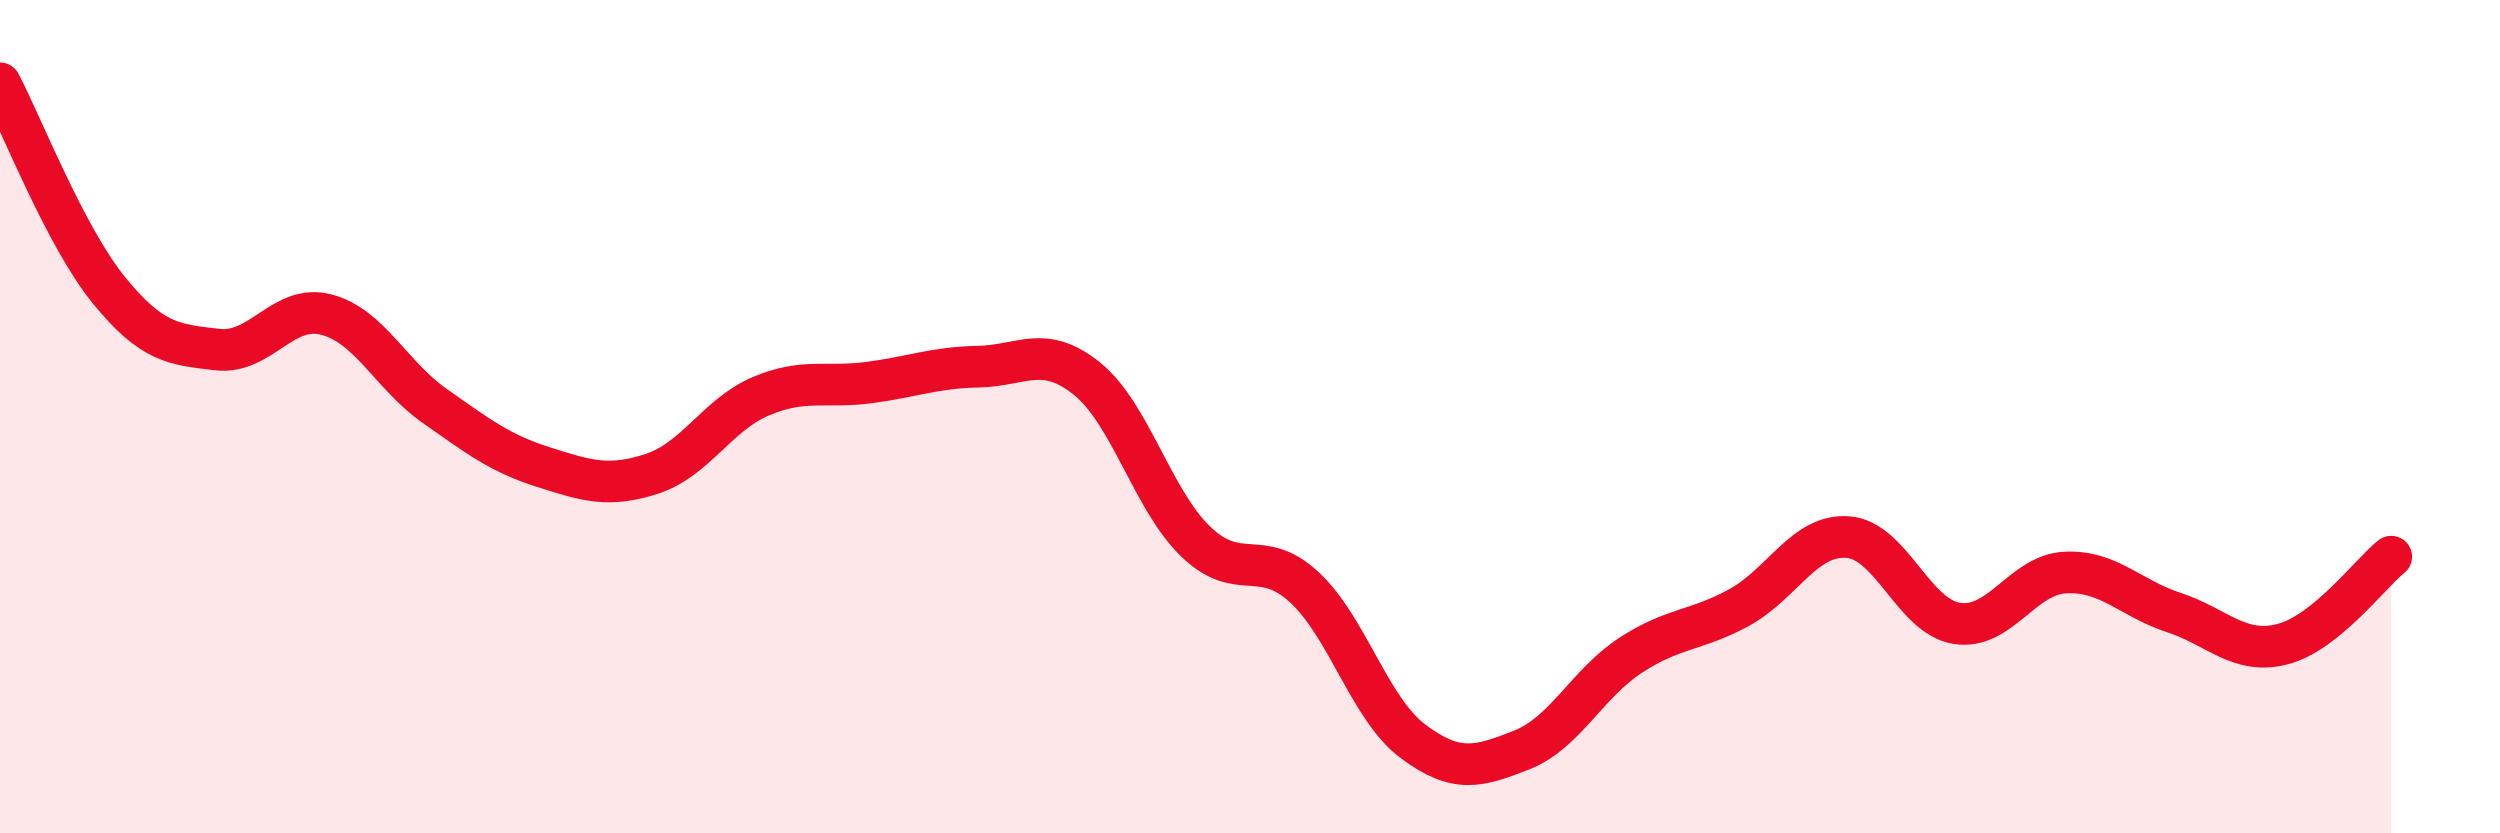
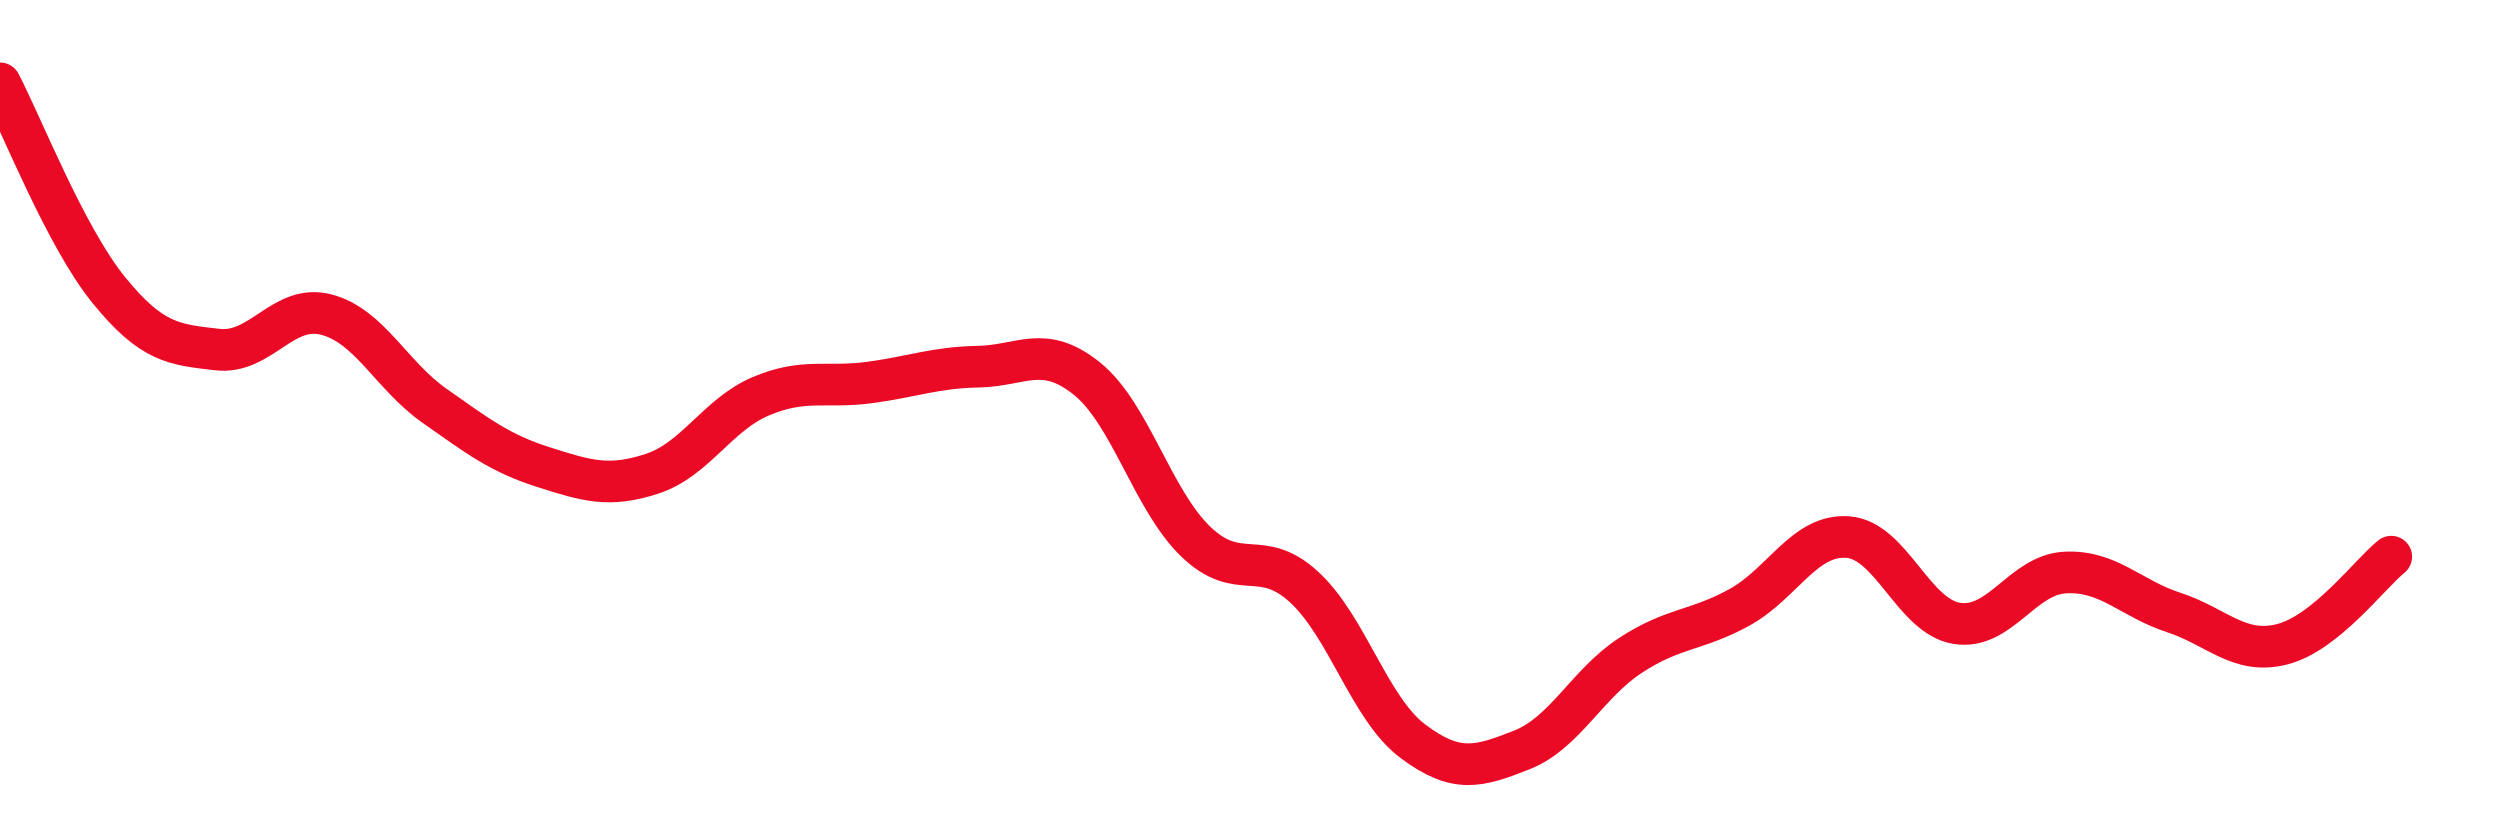
<svg xmlns="http://www.w3.org/2000/svg" width="60" height="20" viewBox="0 0 60 20">
-   <path d="M 0,2 C 0.52,2.99 1.57,5.68 2.61,6.96 C 3.65,8.24 4.18,8.27 5.22,8.39 C 6.26,8.51 6.79,7.28 7.83,7.55 C 8.87,7.82 9.39,9.01 10.43,9.74 C 11.47,10.47 12,10.88 13.04,11.21 C 14.08,11.54 14.61,11.71 15.65,11.37 C 16.69,11.03 17.22,9.95 18.26,9.51 C 19.3,9.07 19.83,9.32 20.87,9.18 C 21.91,9.04 22.44,8.82 23.48,8.8 C 24.52,8.78 25.05,8.25 26.09,9.09 C 27.13,9.93 27.66,12 28.7,13 C 29.74,14 30.26,13.13 31.3,14.09 C 32.34,15.05 32.87,17.01 33.91,17.79 C 34.95,18.57 35.48,18.41 36.52,18 C 37.56,17.59 38.09,16.41 39.13,15.73 C 40.17,15.05 40.7,15.15 41.74,14.58 C 42.78,14.01 43.31,12.81 44.35,12.89 C 45.39,12.97 45.92,14.79 46.96,14.96 C 48,15.13 48.53,13.79 49.57,13.74 C 50.61,13.69 51.13,14.36 52.17,14.7 C 53.21,15.04 53.74,15.73 54.78,15.46 C 55.82,15.19 56.87,13.78 57.39,13.36L57.39 20L0 20Z" fill="#EB0A25" opacity="0.1" stroke-linecap="round" stroke-linejoin="round" />
  <path d="M 0,2 C 0.52,2.99 1.57,5.68 2.61,6.96 C 3.65,8.24 4.18,8.27 5.22,8.39 C 6.26,8.51 6.79,7.28 7.83,7.55 C 8.87,7.82 9.39,9.01 10.43,9.74 C 11.47,10.47 12,10.88 13.04,11.21 C 14.08,11.54 14.61,11.71 15.65,11.37 C 16.69,11.03 17.22,9.95 18.26,9.51 C 19.3,9.07 19.83,9.32 20.87,9.18 C 21.91,9.04 22.44,8.82 23.48,8.8 C 24.52,8.78 25.05,8.25 26.09,9.09 C 27.13,9.93 27.66,12 28.7,13 C 29.74,14 30.26,13.13 31.3,14.09 C 32.34,15.05 32.87,17.01 33.91,17.79 C 34.95,18.57 35.48,18.41 36.52,18 C 37.56,17.59 38.09,16.41 39.13,15.73 C 40.17,15.05 40.7,15.15 41.74,14.58 C 42.78,14.01 43.31,12.81 44.35,12.89 C 45.39,12.97 45.92,14.79 46.96,14.96 C 48,15.13 48.53,13.79 49.57,13.74 C 50.61,13.69 51.13,14.36 52.17,14.7 C 53.21,15.04 53.74,15.73 54.78,15.46 C 55.82,15.19 56.87,13.78 57.39,13.36" stroke="#EB0A25" stroke-width="1" fill="none" stroke-linecap="round" stroke-linejoin="round" />
</svg>